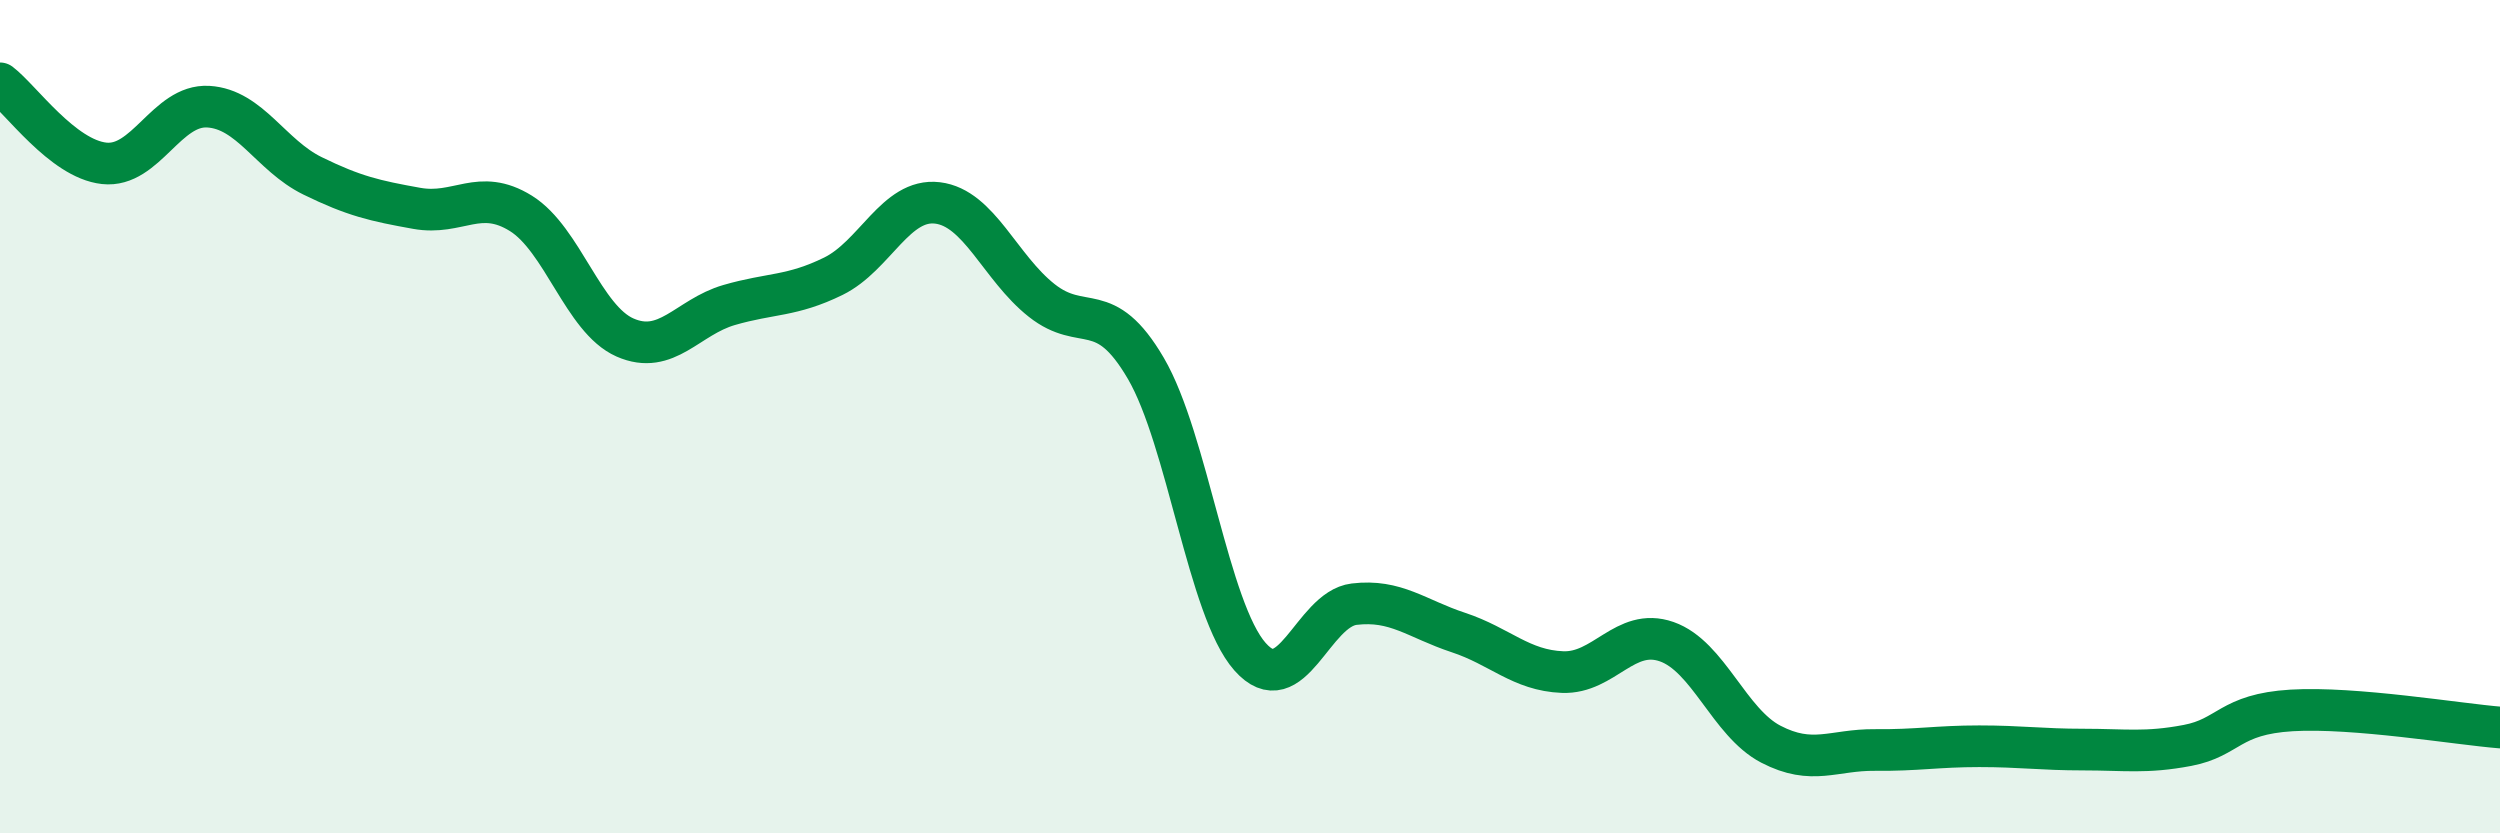
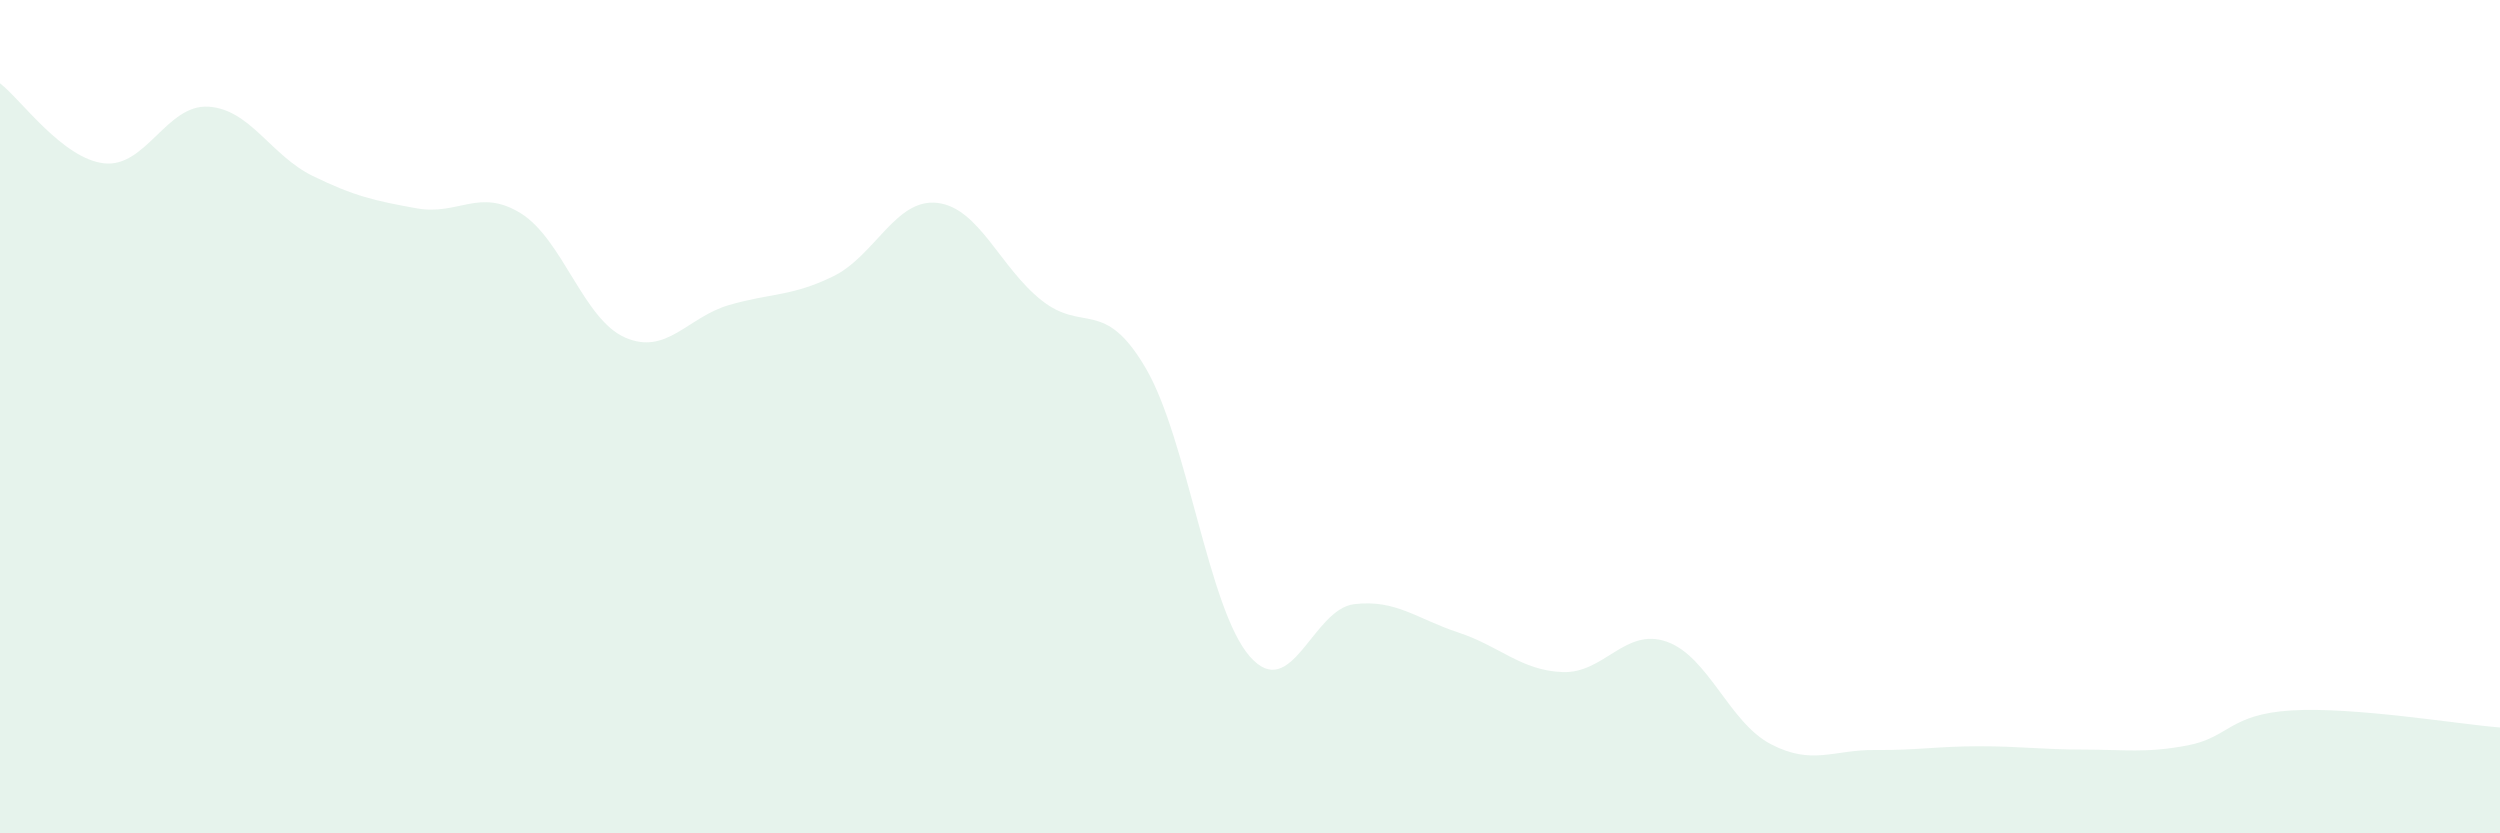
<svg xmlns="http://www.w3.org/2000/svg" width="60" height="20" viewBox="0 0 60 20">
  <path d="M 0,2 C 0.5,2.38 1.5,3.81 2.5,3.92 C 3.5,4.03 4,2.5 5,2.56 C 6,2.62 6.5,3.73 7.5,4.22 C 8.5,4.71 9,4.82 10,5 C 11,5.18 11.5,4.5 12.5,5.12 C 13.5,5.74 14,7.66 15,8.1 C 16,8.54 16.5,7.61 17.5,7.32 C 18.5,7.03 19,7.12 20,6.63 C 21,6.14 21.5,4.75 22.5,4.87 C 23.5,4.99 24,6.42 25,7.21 C 26,8 26.5,7.13 27.5,8.84 C 28.5,10.55 29,14.63 30,15.76 C 31,16.89 31.5,14.62 32.5,14.5 C 33.5,14.38 34,14.85 35,15.18 C 36,15.51 36.5,16.09 37.5,16.13 C 38.5,16.17 39,15.05 40,15.4 C 41,15.75 41.5,17.34 42.5,17.86 C 43.5,18.38 44,17.99 45,18 C 46,18.01 46.5,17.91 47.5,17.91 C 48.5,17.91 49,17.99 50,17.99 C 51,17.99 51.5,18.08 52.5,17.89 C 53.5,17.7 53.5,17.14 55,17.05 C 56.5,16.96 59,17.38 60,17.46L60 20L0 20Z" fill="#008740" opacity="0.1" stroke-linecap="round" stroke-linejoin="round" />
-   <path d="M 0,2 C 0.5,2.38 1.5,3.81 2.5,3.92 C 3.5,4.03 4,2.5 5,2.56 C 6,2.62 6.5,3.73 7.5,4.22 C 8.5,4.71 9,4.82 10,5 C 11,5.18 11.5,4.5 12.5,5.12 C 13.5,5.74 14,7.66 15,8.1 C 16,8.54 16.5,7.61 17.5,7.32 C 18.5,7.03 19,7.12 20,6.63 C 21,6.14 21.5,4.75 22.5,4.87 C 23.5,4.99 24,6.42 25,7.21 C 26,8 26.5,7.13 27.5,8.84 C 28.5,10.55 29,14.63 30,15.76 C 31,16.89 31.5,14.62 32.5,14.5 C 33.5,14.38 34,14.85 35,15.18 C 36,15.51 36.5,16.09 37.5,16.13 C 38.5,16.17 39,15.05 40,15.4 C 41,15.75 41.5,17.34 42.5,17.86 C 43.5,18.38 44,17.99 45,18 C 46,18.01 46.5,17.91 47.5,17.91 C 48.5,17.91 49,17.99 50,17.99 C 51,17.99 51.5,18.08 52.5,17.89 C 53.5,17.7 53.5,17.14 55,17.05 C 56.5,16.96 59,17.38 60,17.46" stroke="#008740" stroke-width="1" fill="none" stroke-linecap="round" stroke-linejoin="round" />
</svg>